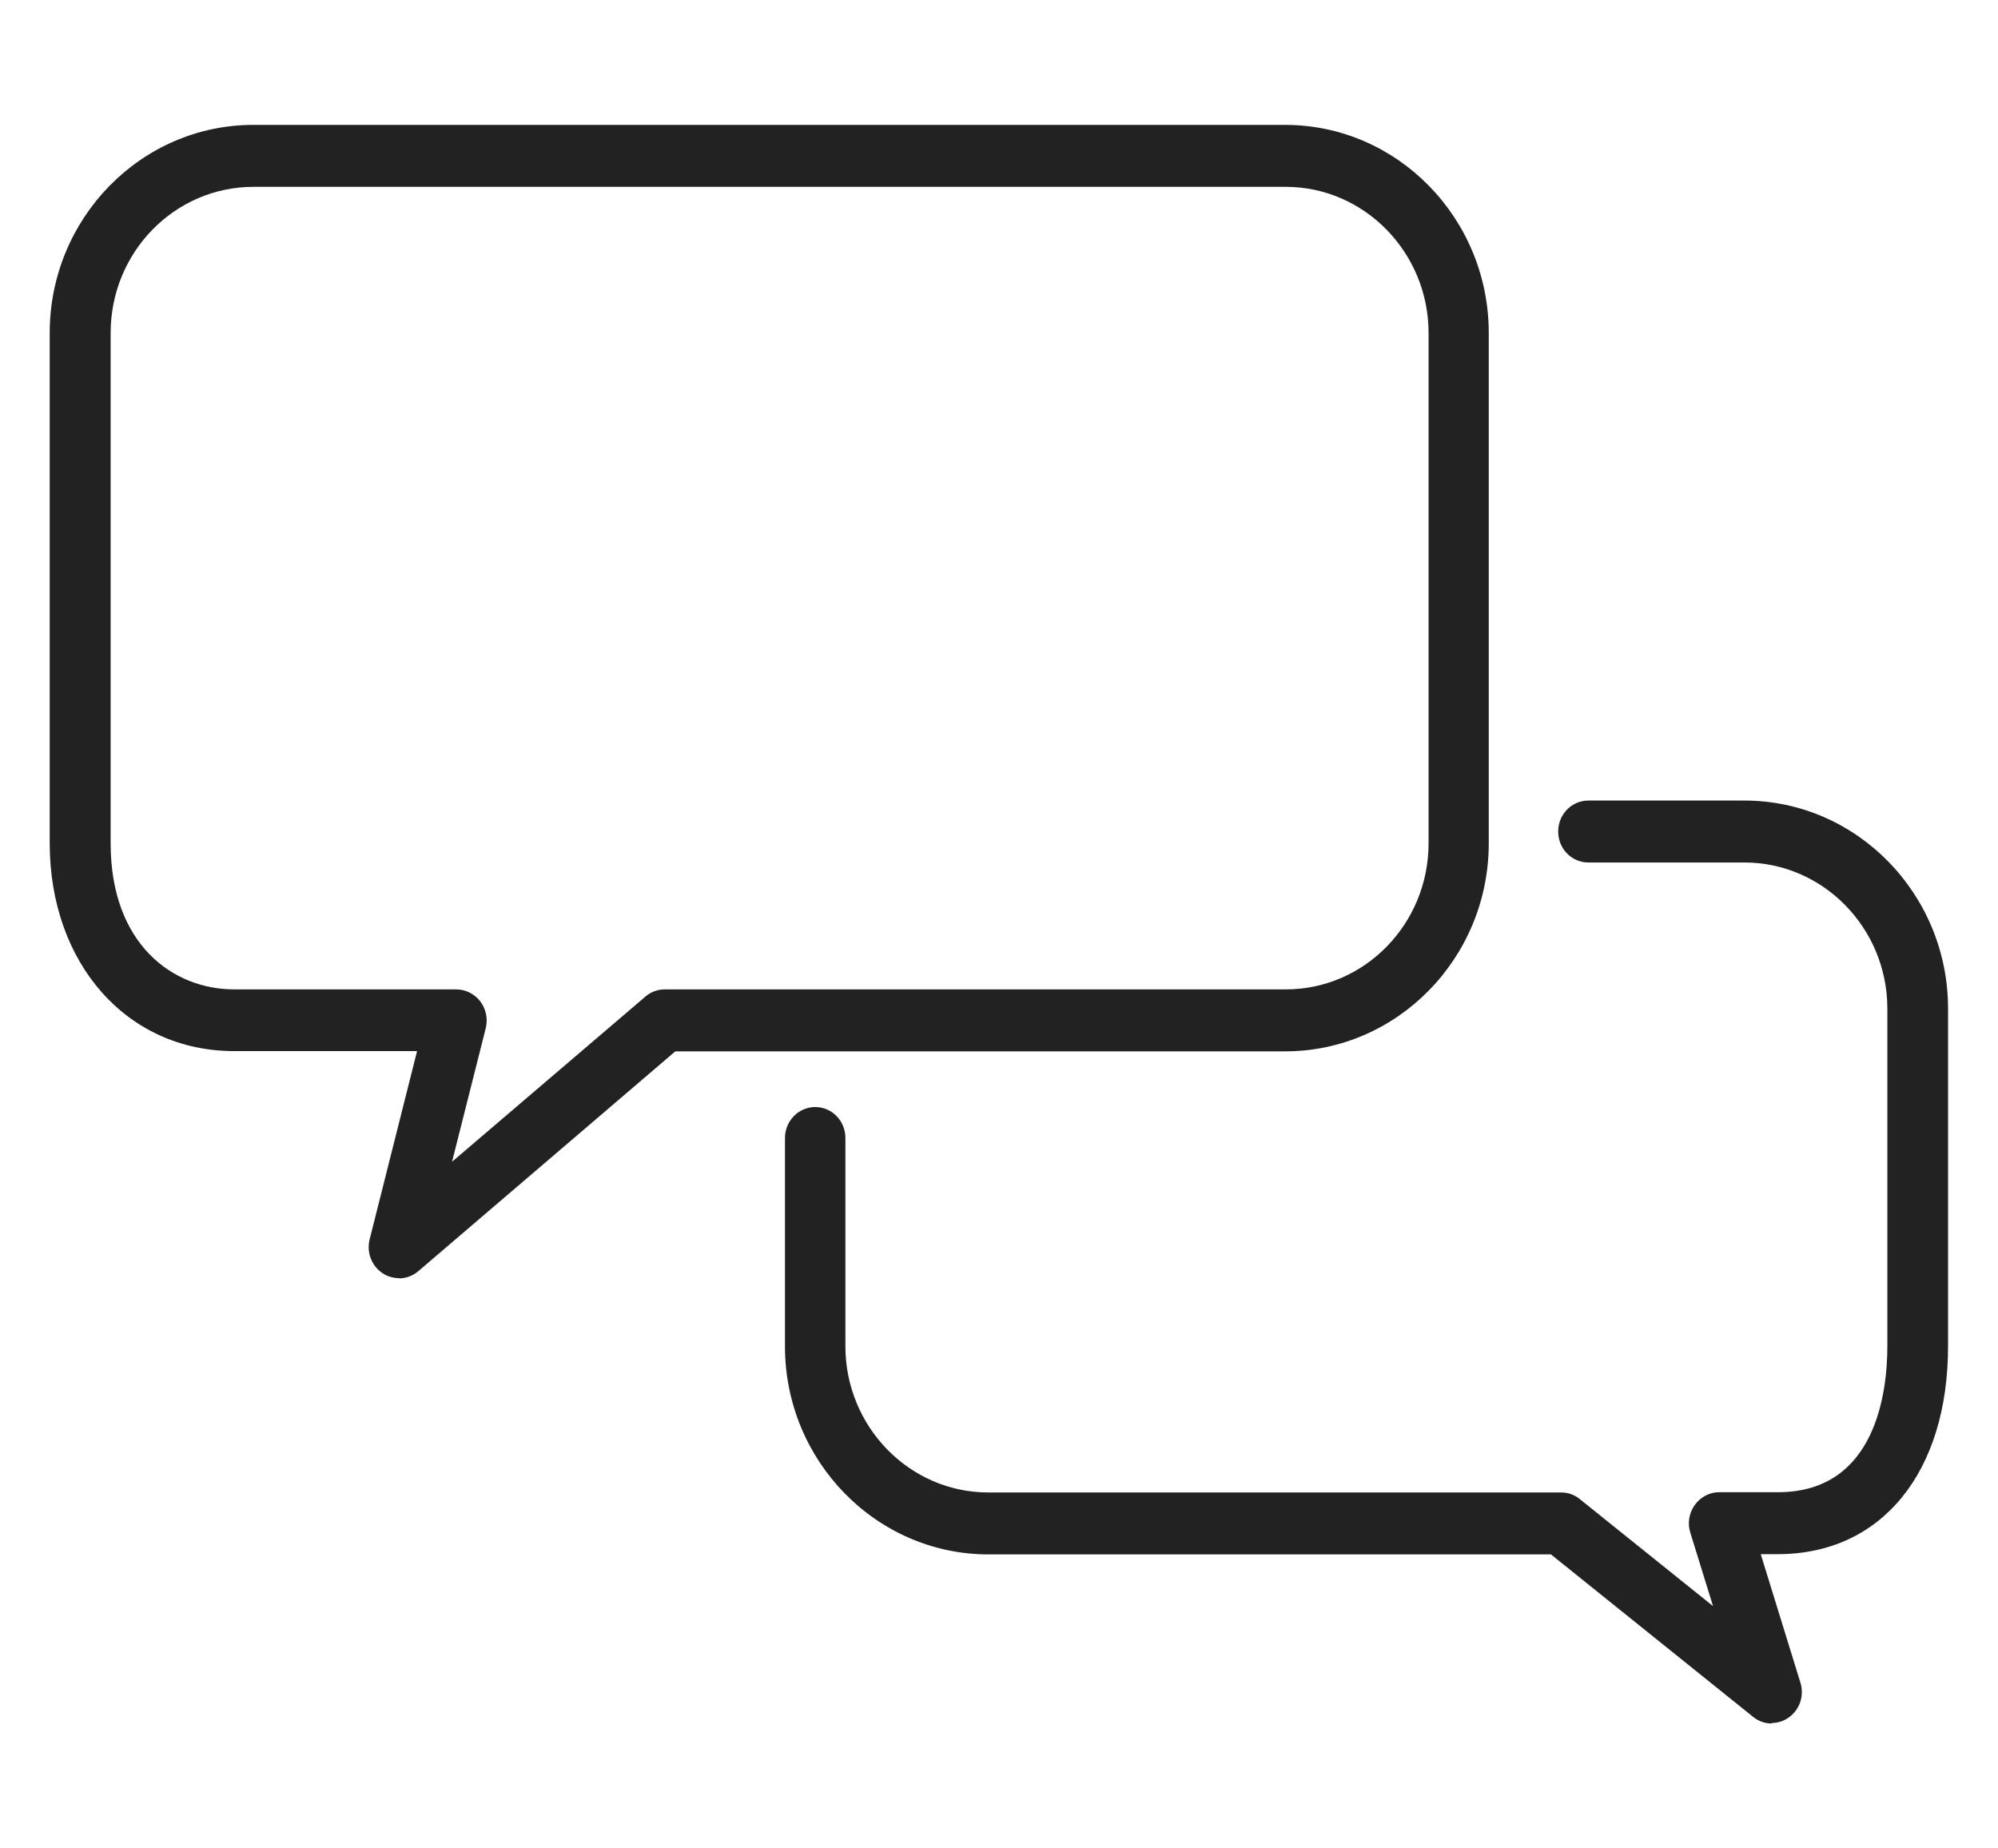
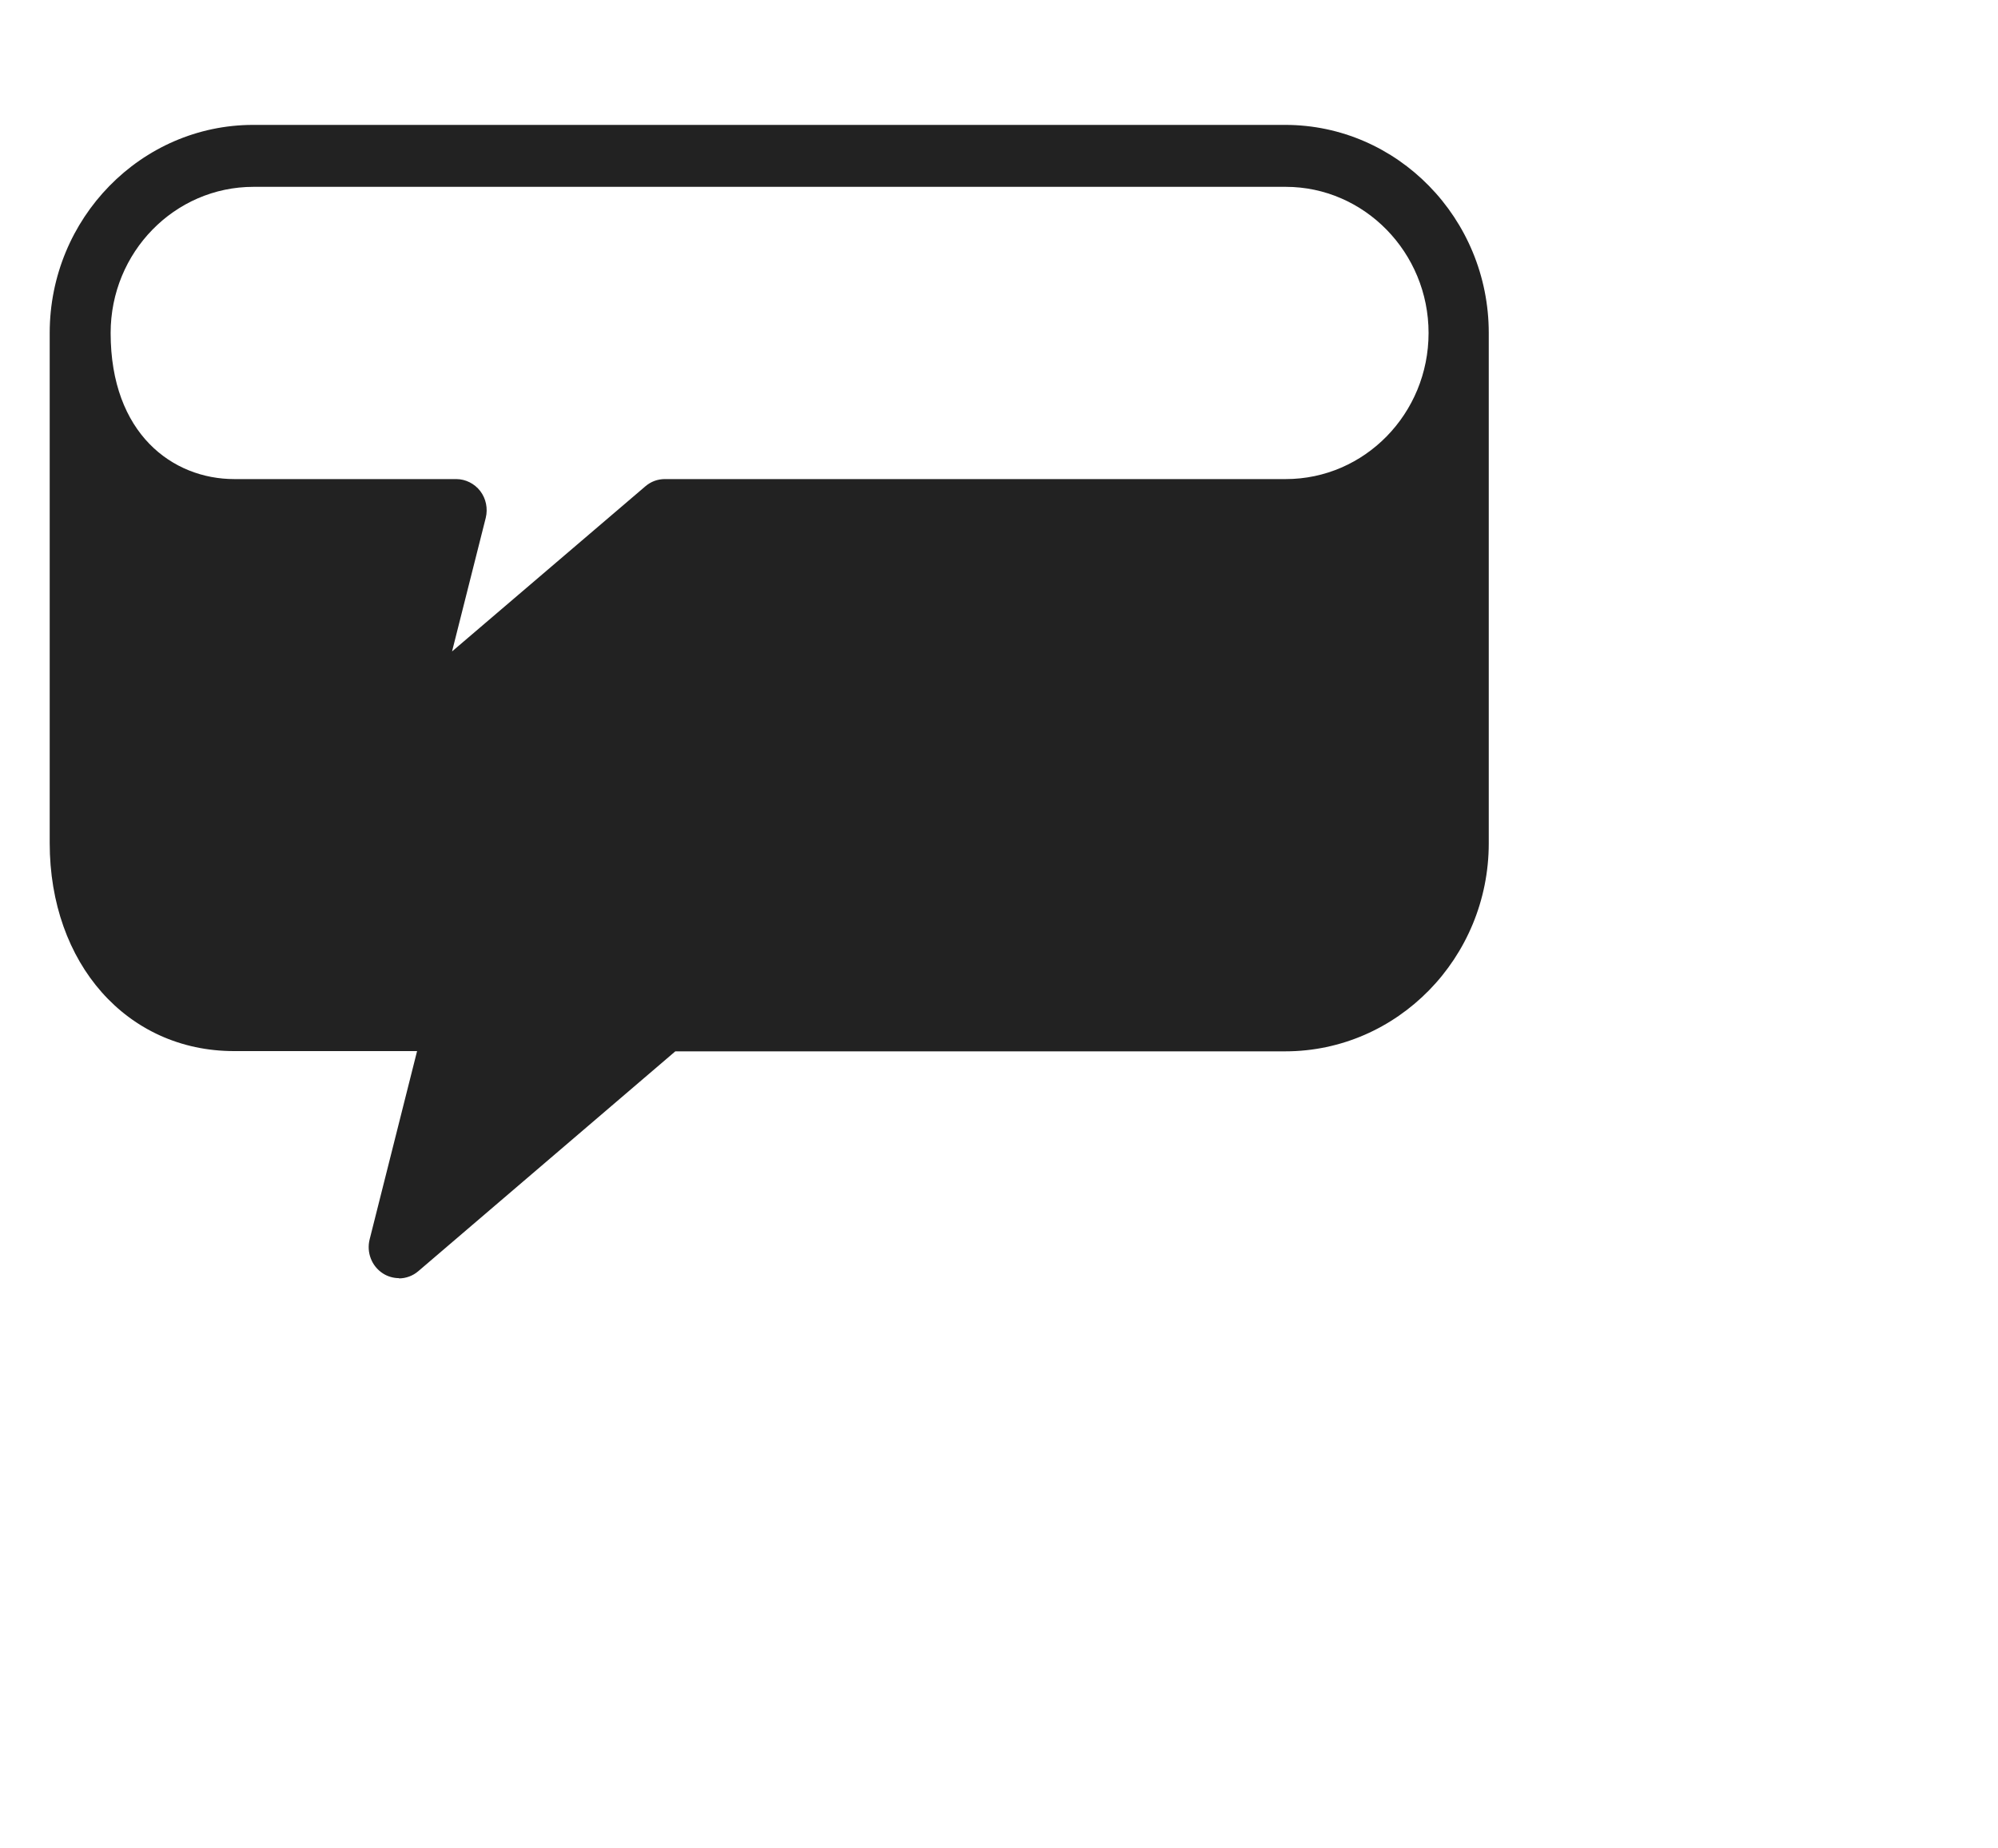
<svg xmlns="http://www.w3.org/2000/svg" id="_レイヤー_1" data-name="レイヤー 1" width="80" height="74" viewBox="0 0 80 74">
  <defs>
    <style>
      .cls-1 {
        fill: #222;
        stroke-width: 0px;
      }
    </style>
  </defs>
-   <path class="cls-1" d="M15.98,51.17c-.22,0-.45-.06-.65-.19-.45-.29-.66-.84-.53-1.36l1.9-7.54h-7.33c-4.28,0-7.38-3.5-7.38-8.33V13.33c0-4.59,3.66-8.33,8.15-8.33h41.32c4.49,0,8.15,3.74,8.15,8.33v20.43c0,4.59-3.66,8.33-8.15,8.33h-24.42l-10.29,8.8c-.22.19-.5.29-.78.29ZM10.15,7.48c-3.16,0-5.72,2.62-5.72,5.85v20.43c0,4.04,2.49,5.85,4.95,5.85h8.89c.37,0,.73.18.96.48.23.3.31.7.22,1.07l-1.35,5.35,7.74-6.61c.22-.19.49-.29.78-.29h24.86c3.16,0,5.72-2.62,5.72-5.85V13.33c0-3.22-2.57-5.85-5.72-5.85H10.15Z" />
-   <path class="cls-1" d="M70.94,69c-.27,0-.53-.09-.75-.27l-8.09-6.5h-22.52c-4.49,0-8.15-3.74-8.15-8.33v-8.34c0-.68.54-1.24,1.21-1.24s1.21.55,1.21,1.24v8.34c0,3.22,2.57,5.85,5.72,5.85h22.94c.27,0,.54.09.75.27l5.33,4.28-.91-2.94c-.12-.38-.05-.79.18-1.11.23-.32.59-.51.98-.51h2.35c3.96,0,4.38-4.09,4.38-5.85v-13.51c0-3.22-2.57-5.85-5.72-5.85h-6.25c-.67,0-1.21-.55-1.21-1.24s.54-1.24,1.21-1.24h6.25c4.49,0,8.15,3.74,8.15,8.33v13.51c0,5.06-2.67,8.33-6.81,8.33h-.69l1.59,5.15c.16.52-.03,1.08-.47,1.39-.21.15-.45.22-.69.22Z" />
+   <path class="cls-1" d="M15.98,51.17c-.22,0-.45-.06-.65-.19-.45-.29-.66-.84-.53-1.36l1.9-7.54h-7.33c-4.28,0-7.38-3.5-7.38-8.33V13.33c0-4.59,3.66-8.33,8.15-8.33h41.32c4.49,0,8.15,3.74,8.15,8.33v20.43c0,4.59-3.66,8.33-8.15,8.33h-24.42l-10.29,8.8c-.22.19-.5.29-.78.29ZM10.15,7.48c-3.16,0-5.72,2.62-5.72,5.85c0,4.04,2.49,5.85,4.95,5.85h8.89c.37,0,.73.18.96.48.23.3.31.7.22,1.07l-1.35,5.35,7.74-6.61c.22-.19.49-.29.78-.29h24.86c3.16,0,5.72-2.62,5.72-5.85V13.33c0-3.22-2.57-5.85-5.72-5.85H10.15Z" />
</svg>